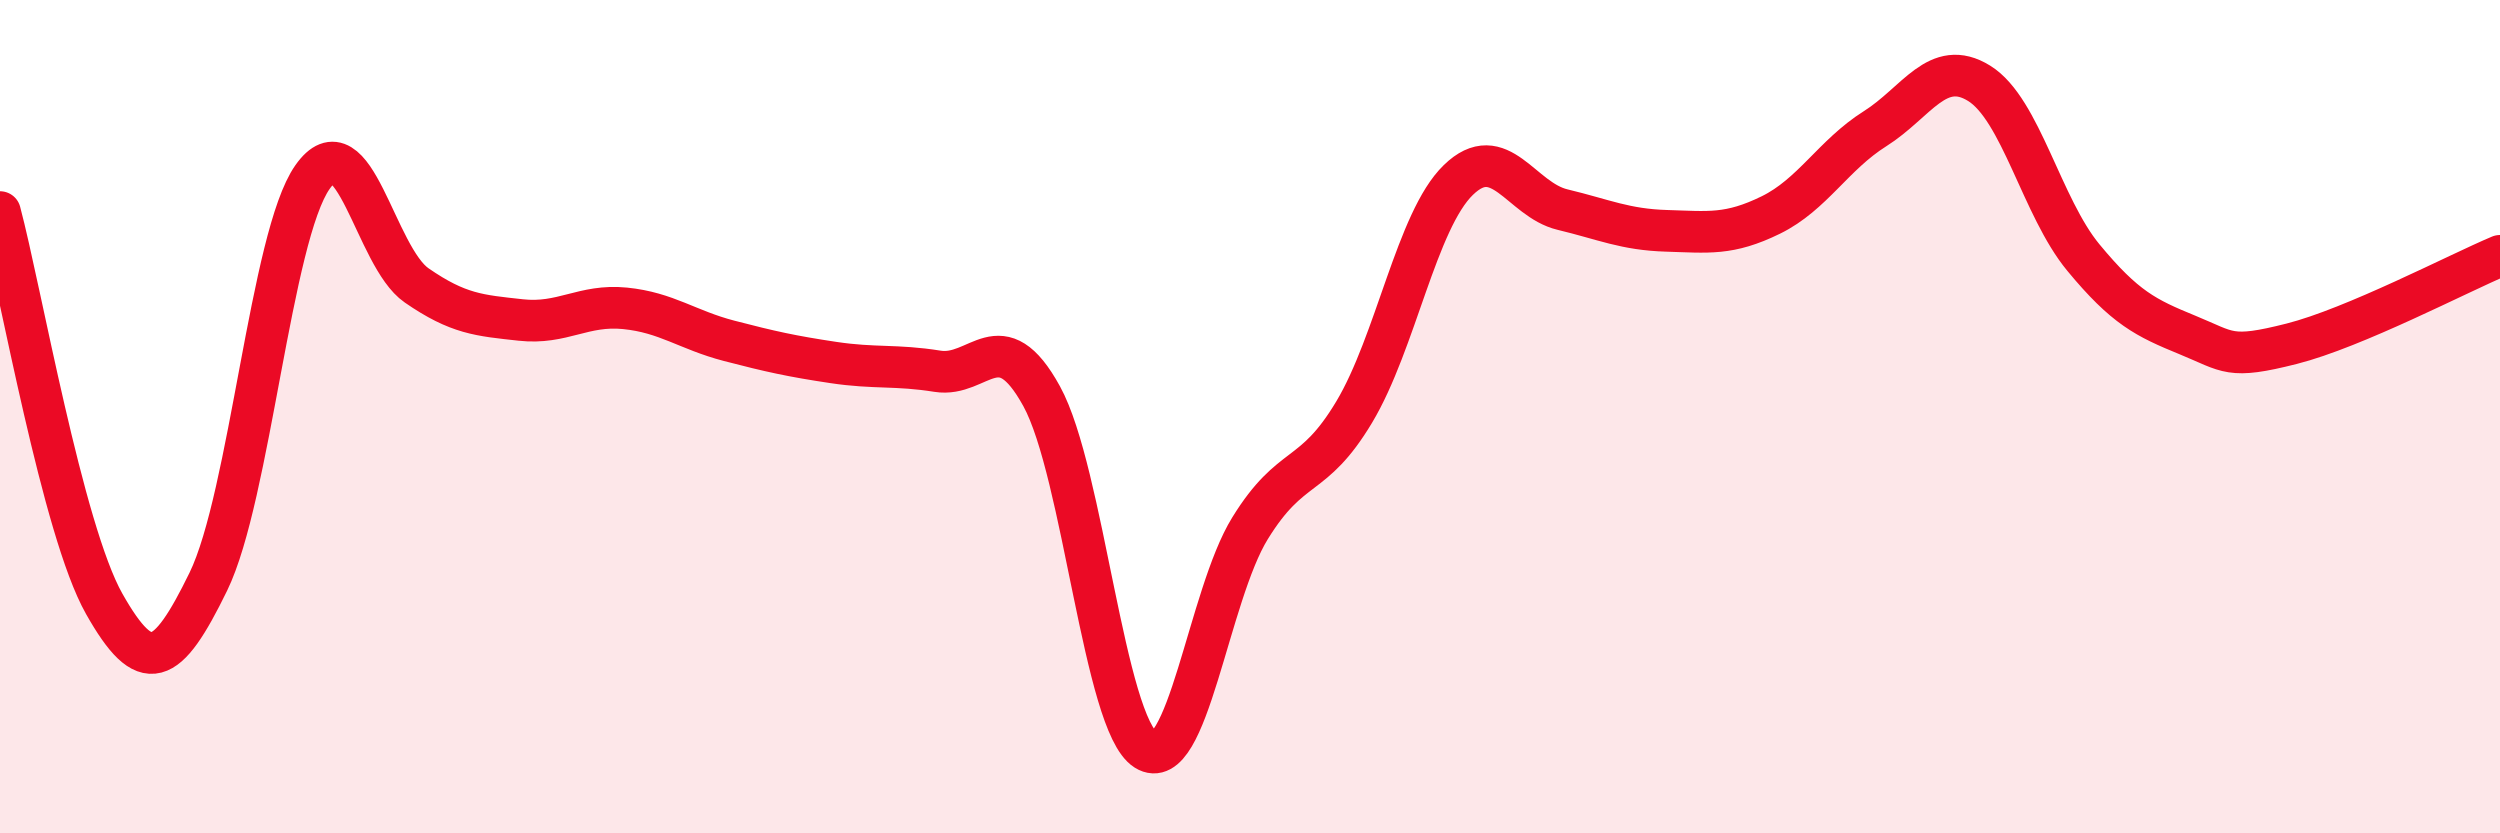
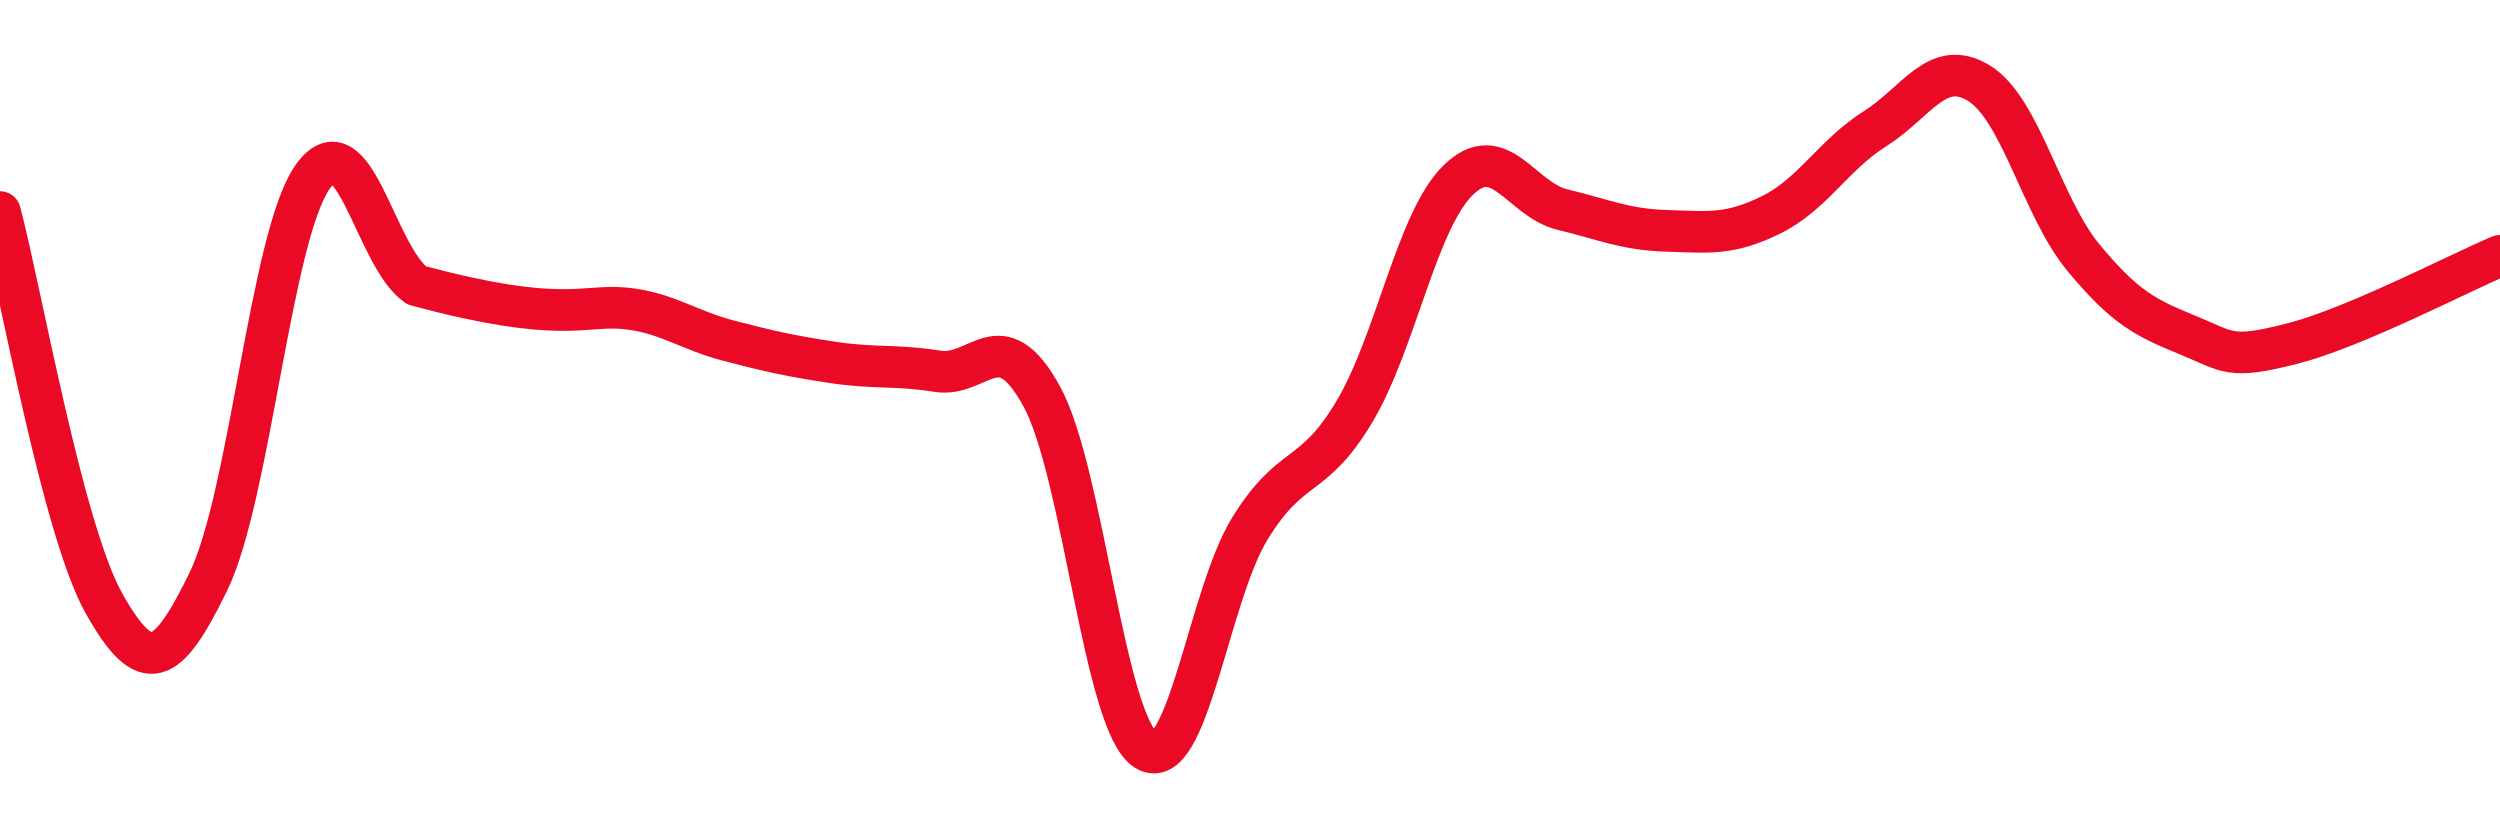
<svg xmlns="http://www.w3.org/2000/svg" width="60" height="20" viewBox="0 0 60 20">
-   <path d="M 0,5.09 C 0.5,6.97 1.5,12.72 2.5,14.49 C 3.5,16.26 4,16.01 5,13.96 C 6,11.91 6.5,5.67 7.5,4.25 C 8.5,2.83 9,6.16 10,6.85 C 11,7.54 11.5,7.57 12.5,7.68 C 13.5,7.79 14,7.3 15,7.4 C 16,7.5 16.5,7.92 17.5,8.18 C 18.5,8.44 19,8.55 20,8.7 C 21,8.85 21.5,8.75 22.5,8.91 C 23.5,9.07 24,7.69 25,9.51 C 26,11.33 26.5,17.37 27.5,18 C 28.5,18.63 29,14.3 30,12.68 C 31,11.06 31.5,11.56 32.5,9.89 C 33.5,8.22 34,5.29 35,4.32 C 36,3.35 36.5,4.79 37.5,5.03 C 38.5,5.27 39,5.51 40,5.54 C 41,5.57 41.5,5.65 42.5,5.16 C 43.5,4.67 44,3.72 45,3.09 C 46,2.46 46.5,1.38 47.5,2 C 48.5,2.62 49,4.97 50,6.18 C 51,7.39 51.5,7.63 52.5,8.04 C 53.5,8.45 53.5,8.63 55,8.25 C 56.5,7.87 59,6.56 60,6.14L60 20L0 20Z" fill="#EB0A25" opacity="0.1" stroke-linecap="round" stroke-linejoin="round" />
-   <path d="M 0,5.09 C 0.5,6.97 1.5,12.72 2.5,14.49 C 3.5,16.26 4,16.01 5,13.96 C 6,11.91 6.5,5.67 7.5,4.25 C 8.5,2.83 9,6.16 10,6.85 C 11,7.54 11.5,7.57 12.5,7.68 C 13.5,7.79 14,7.3 15,7.4 C 16,7.5 16.5,7.92 17.5,8.18 C 18.5,8.44 19,8.55 20,8.7 C 21,8.85 21.5,8.75 22.5,8.91 C 23.5,9.07 24,7.69 25,9.51 C 26,11.33 26.5,17.37 27.5,18 C 28.5,18.63 29,14.3 30,12.68 C 31,11.06 31.5,11.56 32.5,9.89 C 33.5,8.22 34,5.29 35,4.32 C 36,3.35 36.5,4.79 37.5,5.03 C 38.5,5.27 39,5.51 40,5.54 C 41,5.57 41.5,5.65 42.5,5.16 C 43.5,4.67 44,3.72 45,3.09 C 46,2.46 46.5,1.38 47.5,2 C 48.5,2.62 49,4.97 50,6.18 C 51,7.39 51.5,7.63 52.5,8.04 C 53.5,8.45 53.5,8.63 55,8.25 C 56.5,7.87 59,6.56 60,6.14" stroke="#EB0A25" stroke-width="1" fill="none" stroke-linecap="round" stroke-linejoin="round" />
+   <path d="M 0,5.09 C 0.5,6.97 1.5,12.72 2.5,14.49 C 3.5,16.26 4,16.01 5,13.96 C 6,11.91 6.5,5.67 7.5,4.25 C 8.5,2.83 9,6.16 10,6.85 C 13.5,7.79 14,7.3 15,7.4 C 16,7.5 16.5,7.92 17.5,8.18 C 18.5,8.44 19,8.55 20,8.7 C 21,8.85 21.5,8.75 22.5,8.91 C 23.5,9.07 24,7.69 25,9.51 C 26,11.33 26.5,17.37 27.5,18 C 28.5,18.63 29,14.3 30,12.68 C 31,11.06 31.5,11.56 32.5,9.89 C 33.5,8.22 34,5.29 35,4.32 C 36,3.35 36.5,4.79 37.5,5.03 C 38.5,5.27 39,5.51 40,5.54 C 41,5.57 41.5,5.65 42.5,5.16 C 43.5,4.67 44,3.72 45,3.09 C 46,2.46 46.5,1.38 47.5,2 C 48.5,2.62 49,4.97 50,6.18 C 51,7.39 51.5,7.63 52.5,8.04 C 53.5,8.45 53.5,8.63 55,8.25 C 56.5,7.87 59,6.56 60,6.14" stroke="#EB0A25" stroke-width="1" fill="none" stroke-linecap="round" stroke-linejoin="round" />
</svg>